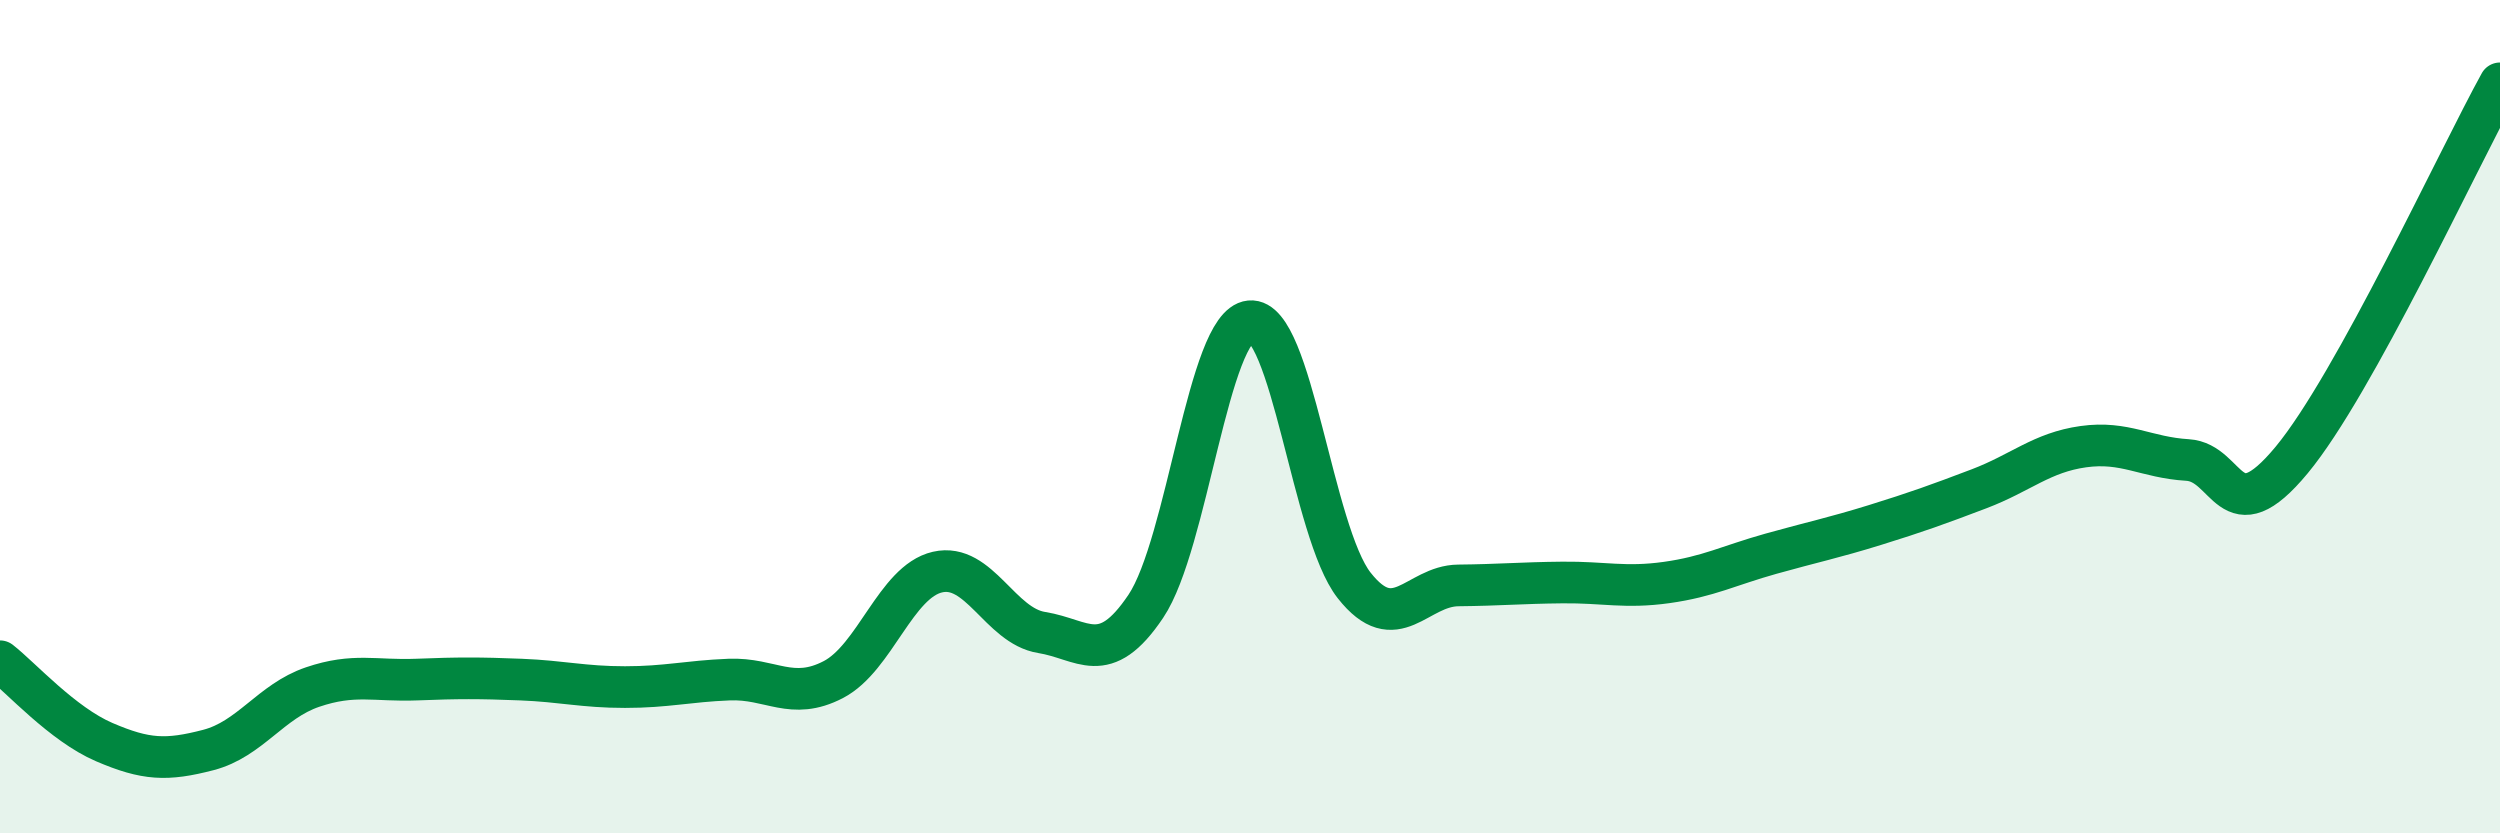
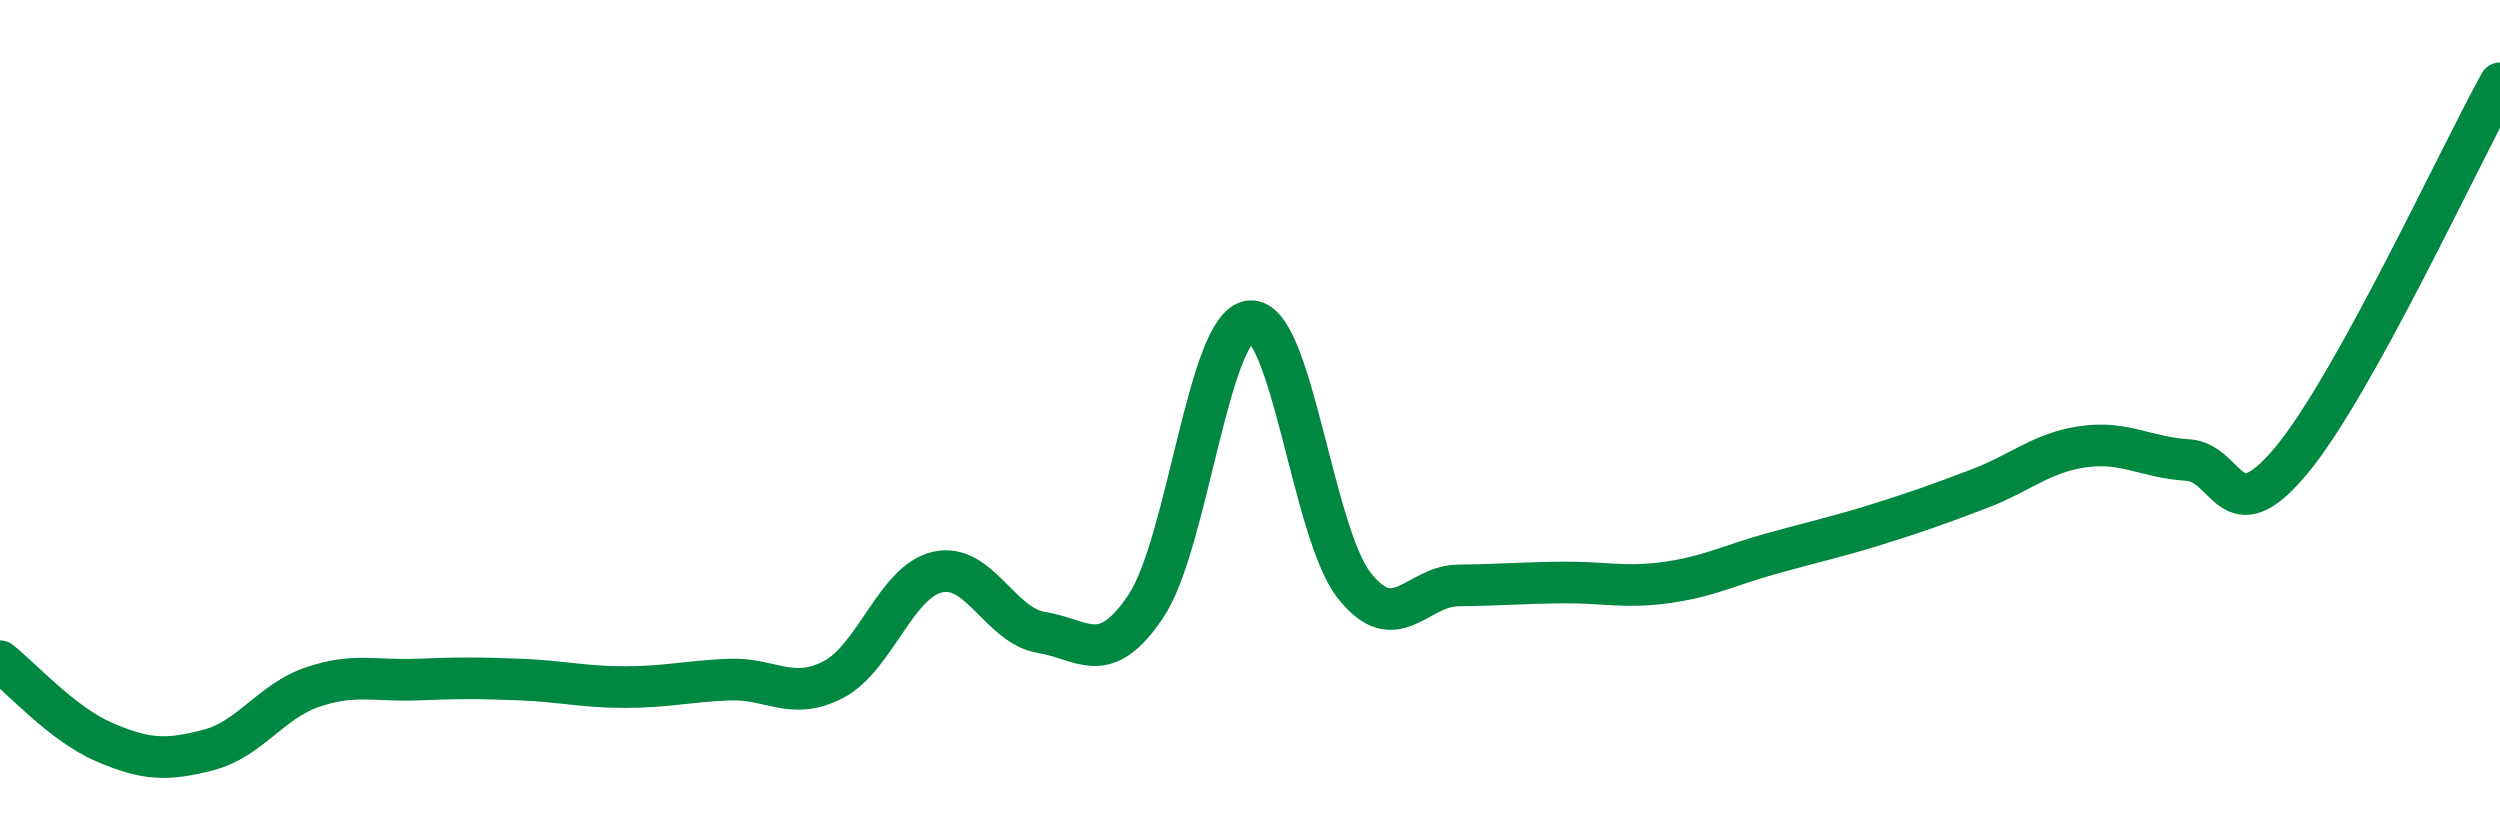
<svg xmlns="http://www.w3.org/2000/svg" width="60" height="20" viewBox="0 0 60 20">
-   <path d="M 0,15.87 C 0.5,16.26 1.5,17.38 2.5,17.81 C 3.5,18.24 4,18.26 5,18 C 6,17.74 6.5,16.83 7.5,16.49 C 8.5,16.15 9,16.35 10,16.31 C 11,16.27 11.5,16.27 12.5,16.31 C 13.5,16.35 14,16.49 15,16.49 C 16,16.49 16.5,16.35 17.5,16.31 C 18.5,16.27 19,16.83 20,16.31 C 21,15.79 21.5,13.96 22.5,13.73 C 23.5,13.5 24,15.02 25,15.18 C 26,15.34 26.5,16.04 27.5,14.55 C 28.5,13.06 29,7.81 30,7.71 C 31,7.61 31.5,12.78 32.5,14.05 C 33.5,15.32 34,14.06 35,14.05 C 36,14.04 36.5,13.99 37.5,13.98 C 38.5,13.97 39,14.12 40,13.98 C 41,13.84 41.5,13.57 42.5,13.29 C 43.5,13.01 44,12.91 45,12.6 C 46,12.29 46.5,12.11 47.5,11.73 C 48.5,11.35 49,10.86 50,10.72 C 51,10.58 51.5,10.98 52.5,11.04 C 53.5,11.1 53.5,12.85 55,11.04 C 56.5,9.23 59,3.81 60,2L60 20L0 20Z" fill="#008740" opacity="0.1" stroke-linecap="round" stroke-linejoin="round" />
  <path d="M 0,15.87 C 0.5,16.26 1.5,17.38 2.5,17.81 C 3.5,18.24 4,18.26 5,18 C 6,17.74 6.5,16.83 7.5,16.49 C 8.5,16.15 9,16.35 10,16.31 C 11,16.27 11.5,16.27 12.5,16.31 C 13.5,16.35 14,16.49 15,16.49 C 16,16.49 16.5,16.35 17.5,16.31 C 18.5,16.27 19,16.83 20,16.31 C 21,15.79 21.5,13.96 22.5,13.73 C 23.5,13.5 24,15.02 25,15.18 C 26,15.34 26.5,16.04 27.5,14.55 C 28.5,13.06 29,7.81 30,7.71 C 31,7.61 31.5,12.78 32.5,14.05 C 33.5,15.32 34,14.06 35,14.05 C 36,14.04 36.5,13.99 37.5,13.98 C 38.5,13.97 39,14.12 40,13.98 C 41,13.84 41.5,13.57 42.5,13.29 C 43.5,13.01 44,12.91 45,12.6 C 46,12.29 46.5,12.11 47.5,11.73 C 48.5,11.35 49,10.86 50,10.72 C 51,10.58 51.5,10.98 52.5,11.04 C 53.5,11.1 53.5,12.85 55,11.04 C 56.5,9.23 59,3.81 60,2" stroke="#008740" stroke-width="1" fill="none" stroke-linecap="round" stroke-linejoin="round" />
</svg>